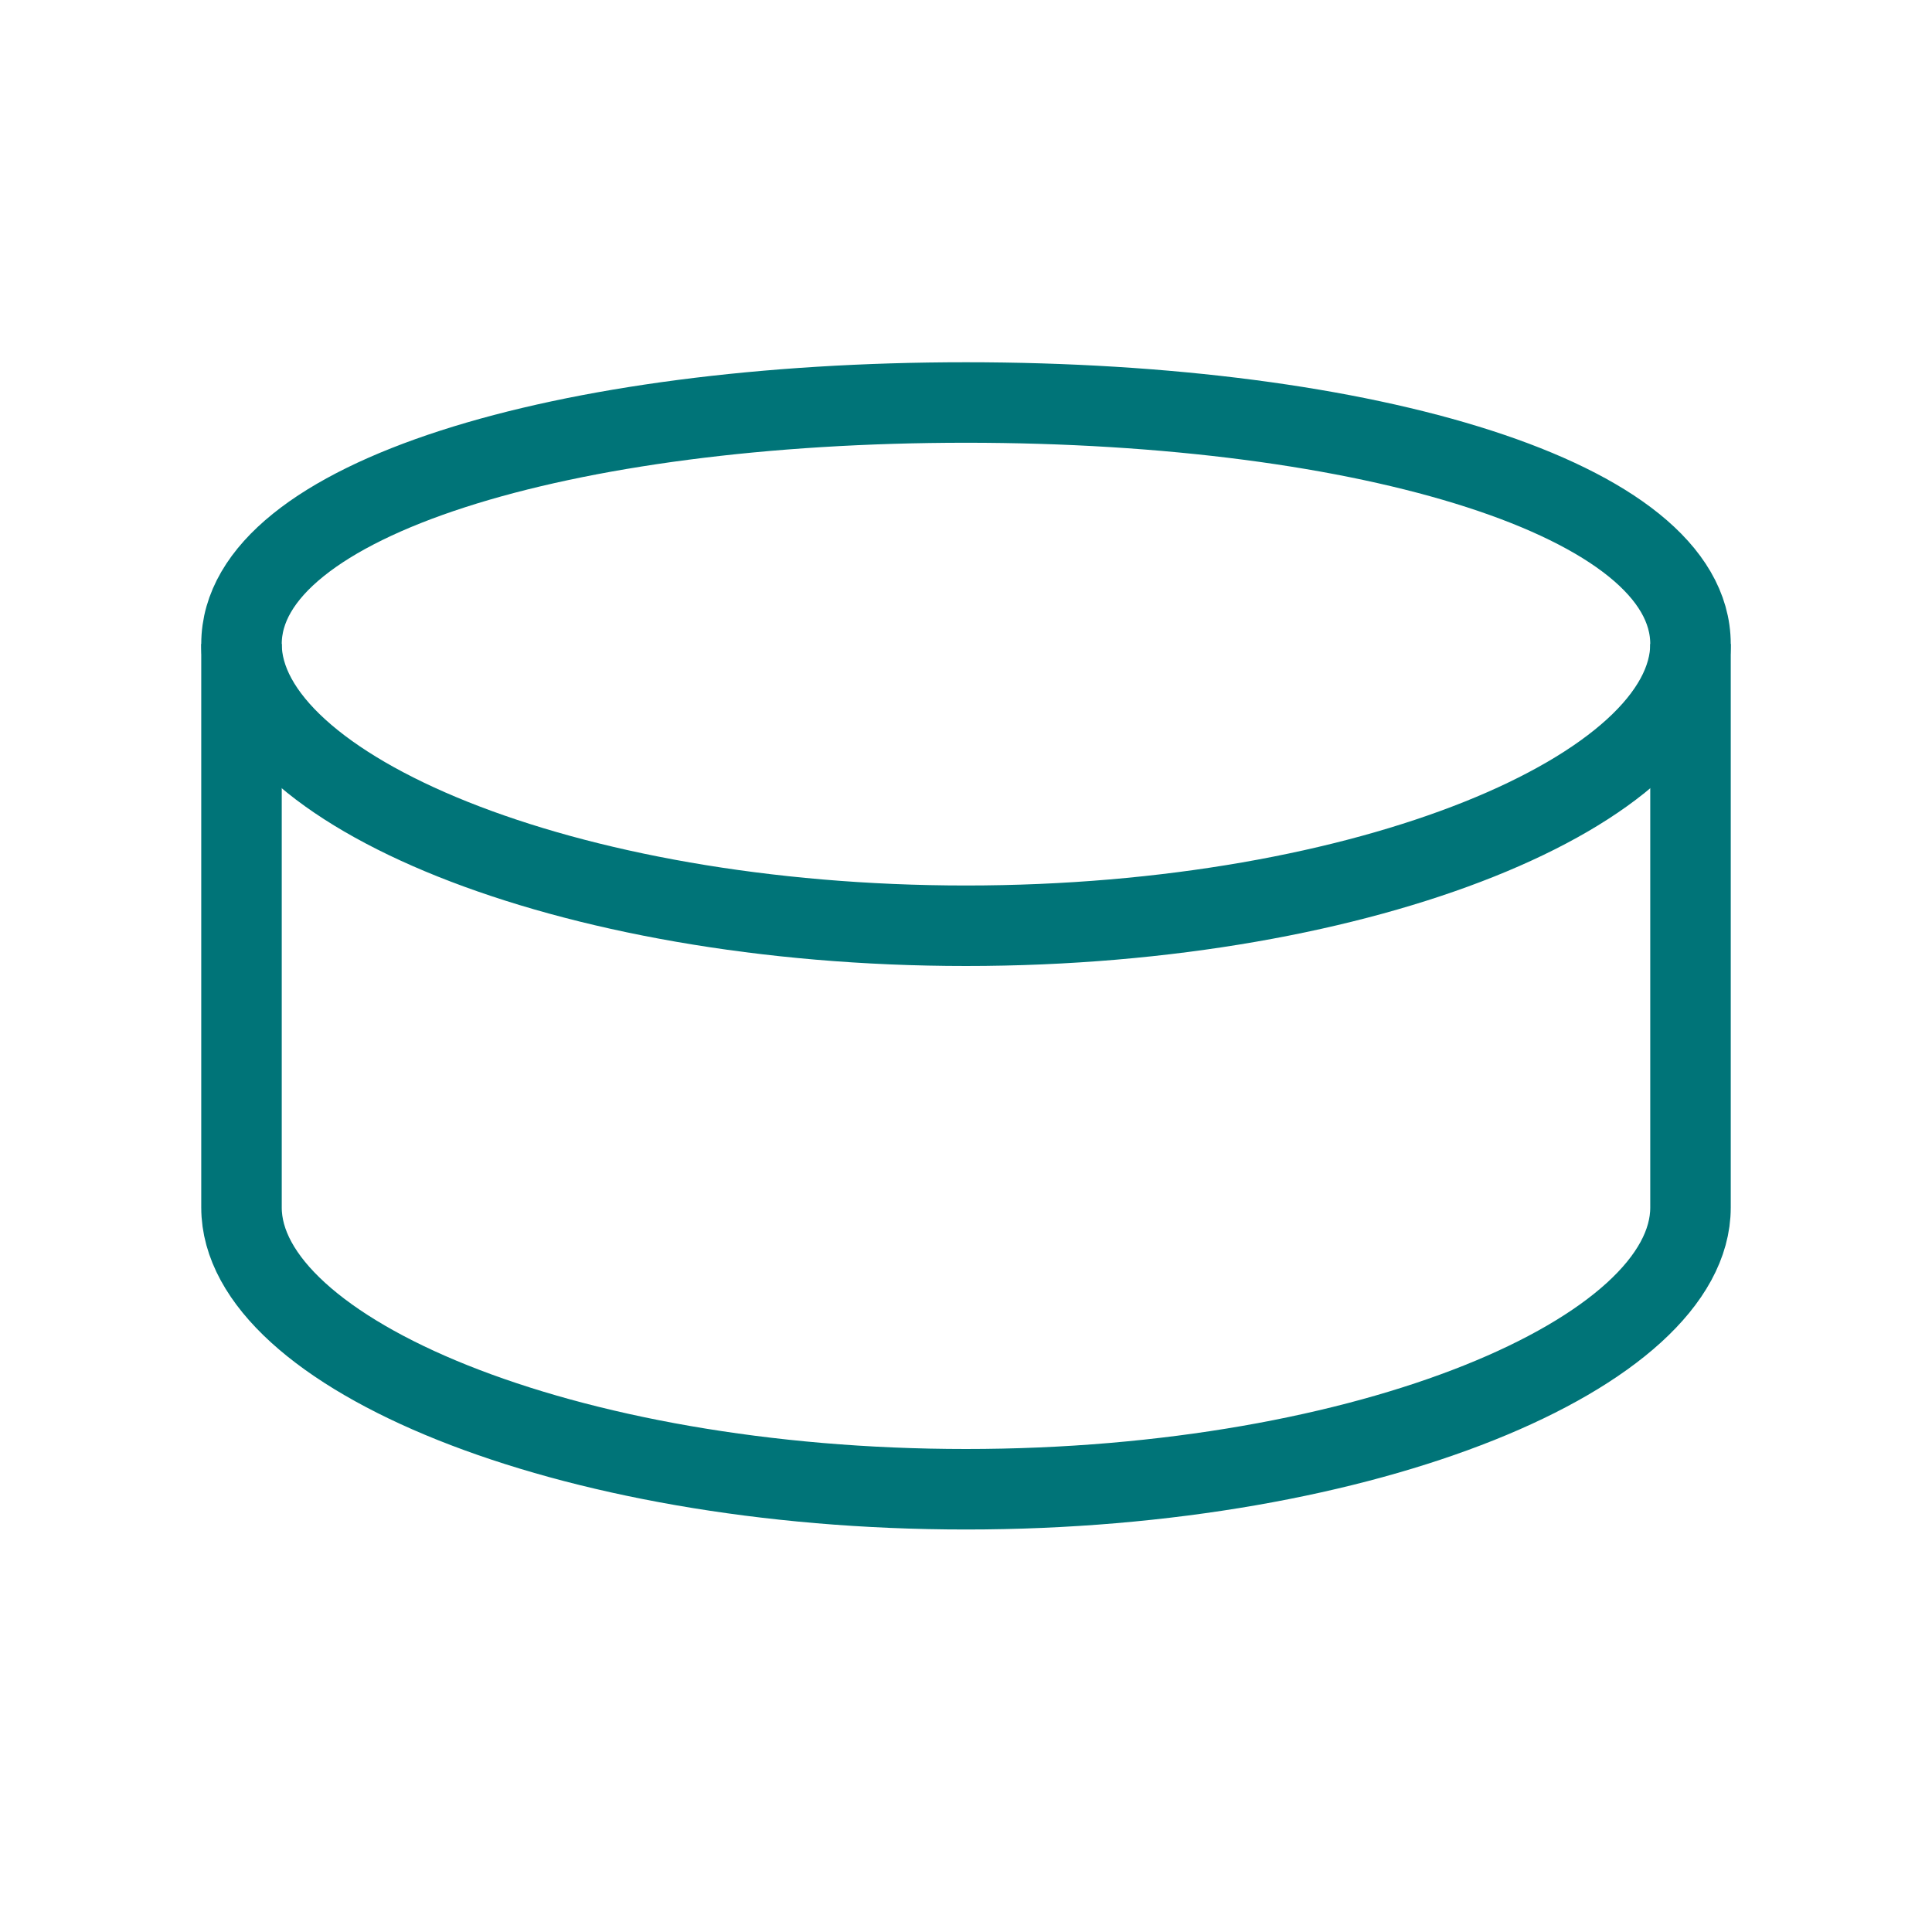
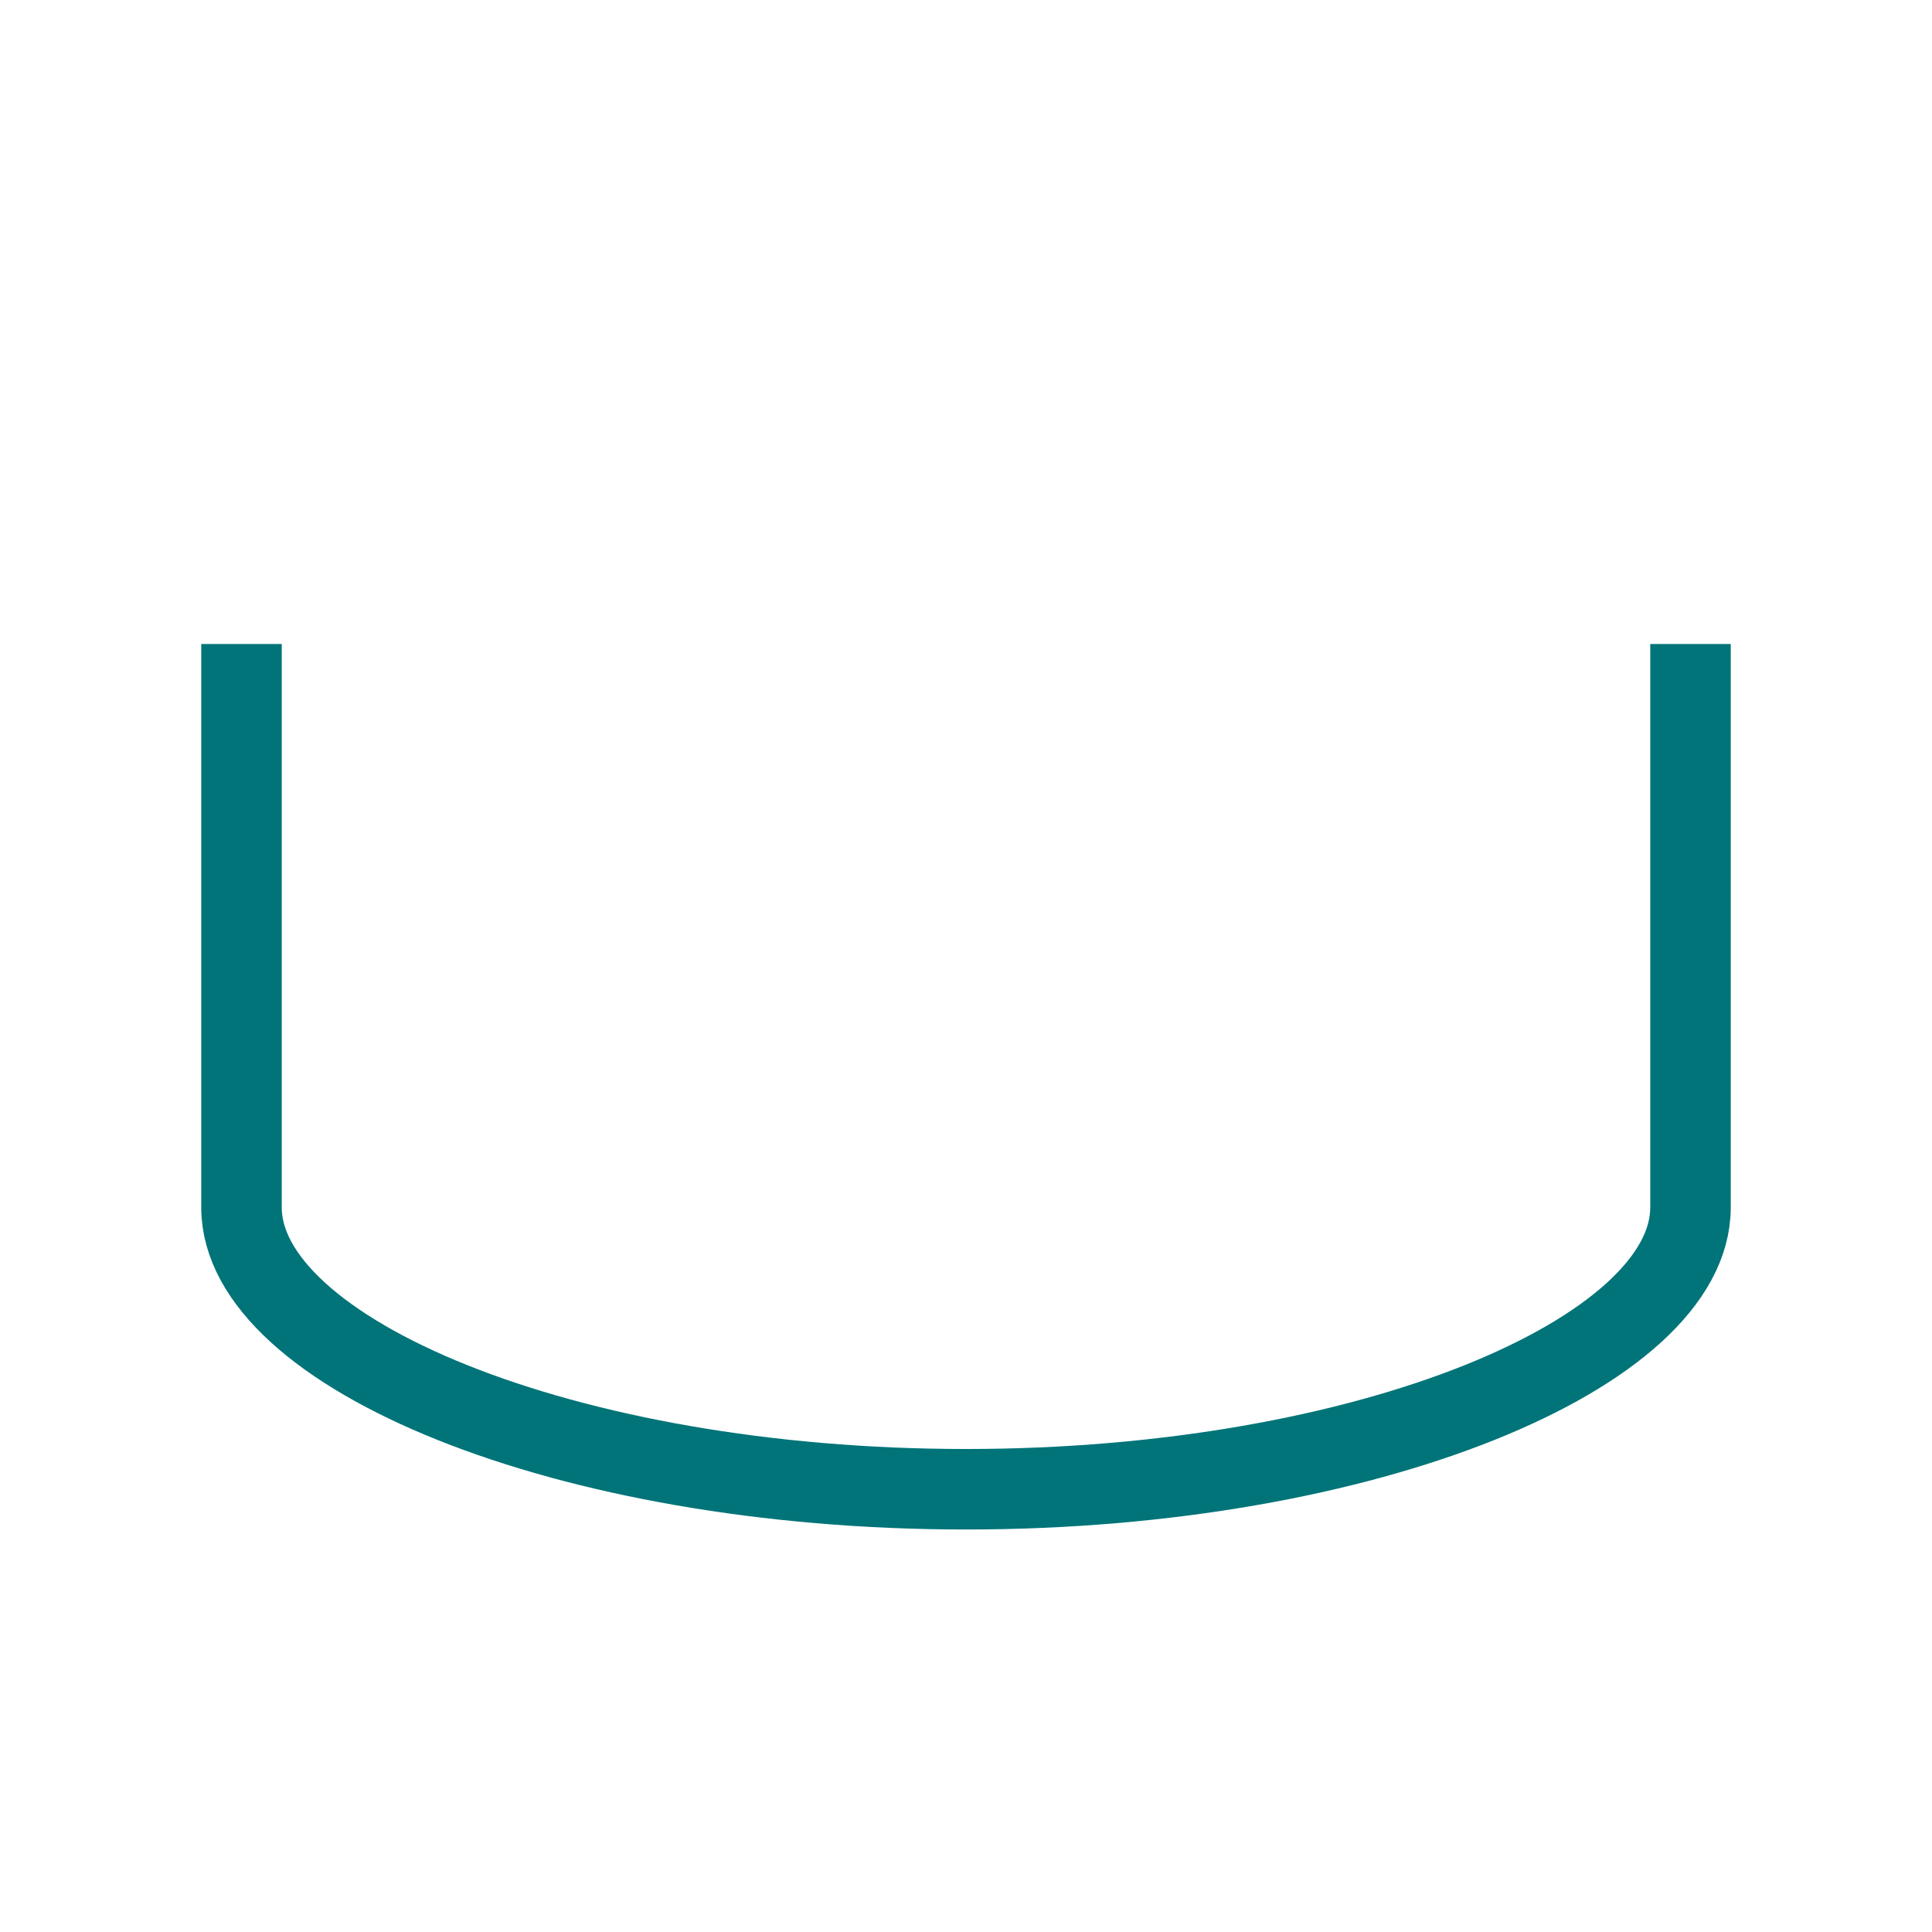
<svg xmlns="http://www.w3.org/2000/svg" version="1.1" id="Ebene_1" x="0px" y="0px" viewBox="0 0 24 24" style="enable-background:new 0 0 24 24;" xml:space="preserve">
  <style type="text/css">
	.st0{fill:none;stroke:#007478;stroke-miterlimit:10;}
</style>
-   <path class="st0" d="M3,8c0,1.8,4,3.5,9,3.5s9-1.7,9-3.5s-4-3-9-3S3,6.2,3,8z" />
  <path class="st0" d="M3,8v7c0,1.8,4,3.5,9,3.5s9-1.7,9-3.5V8" />
</svg>